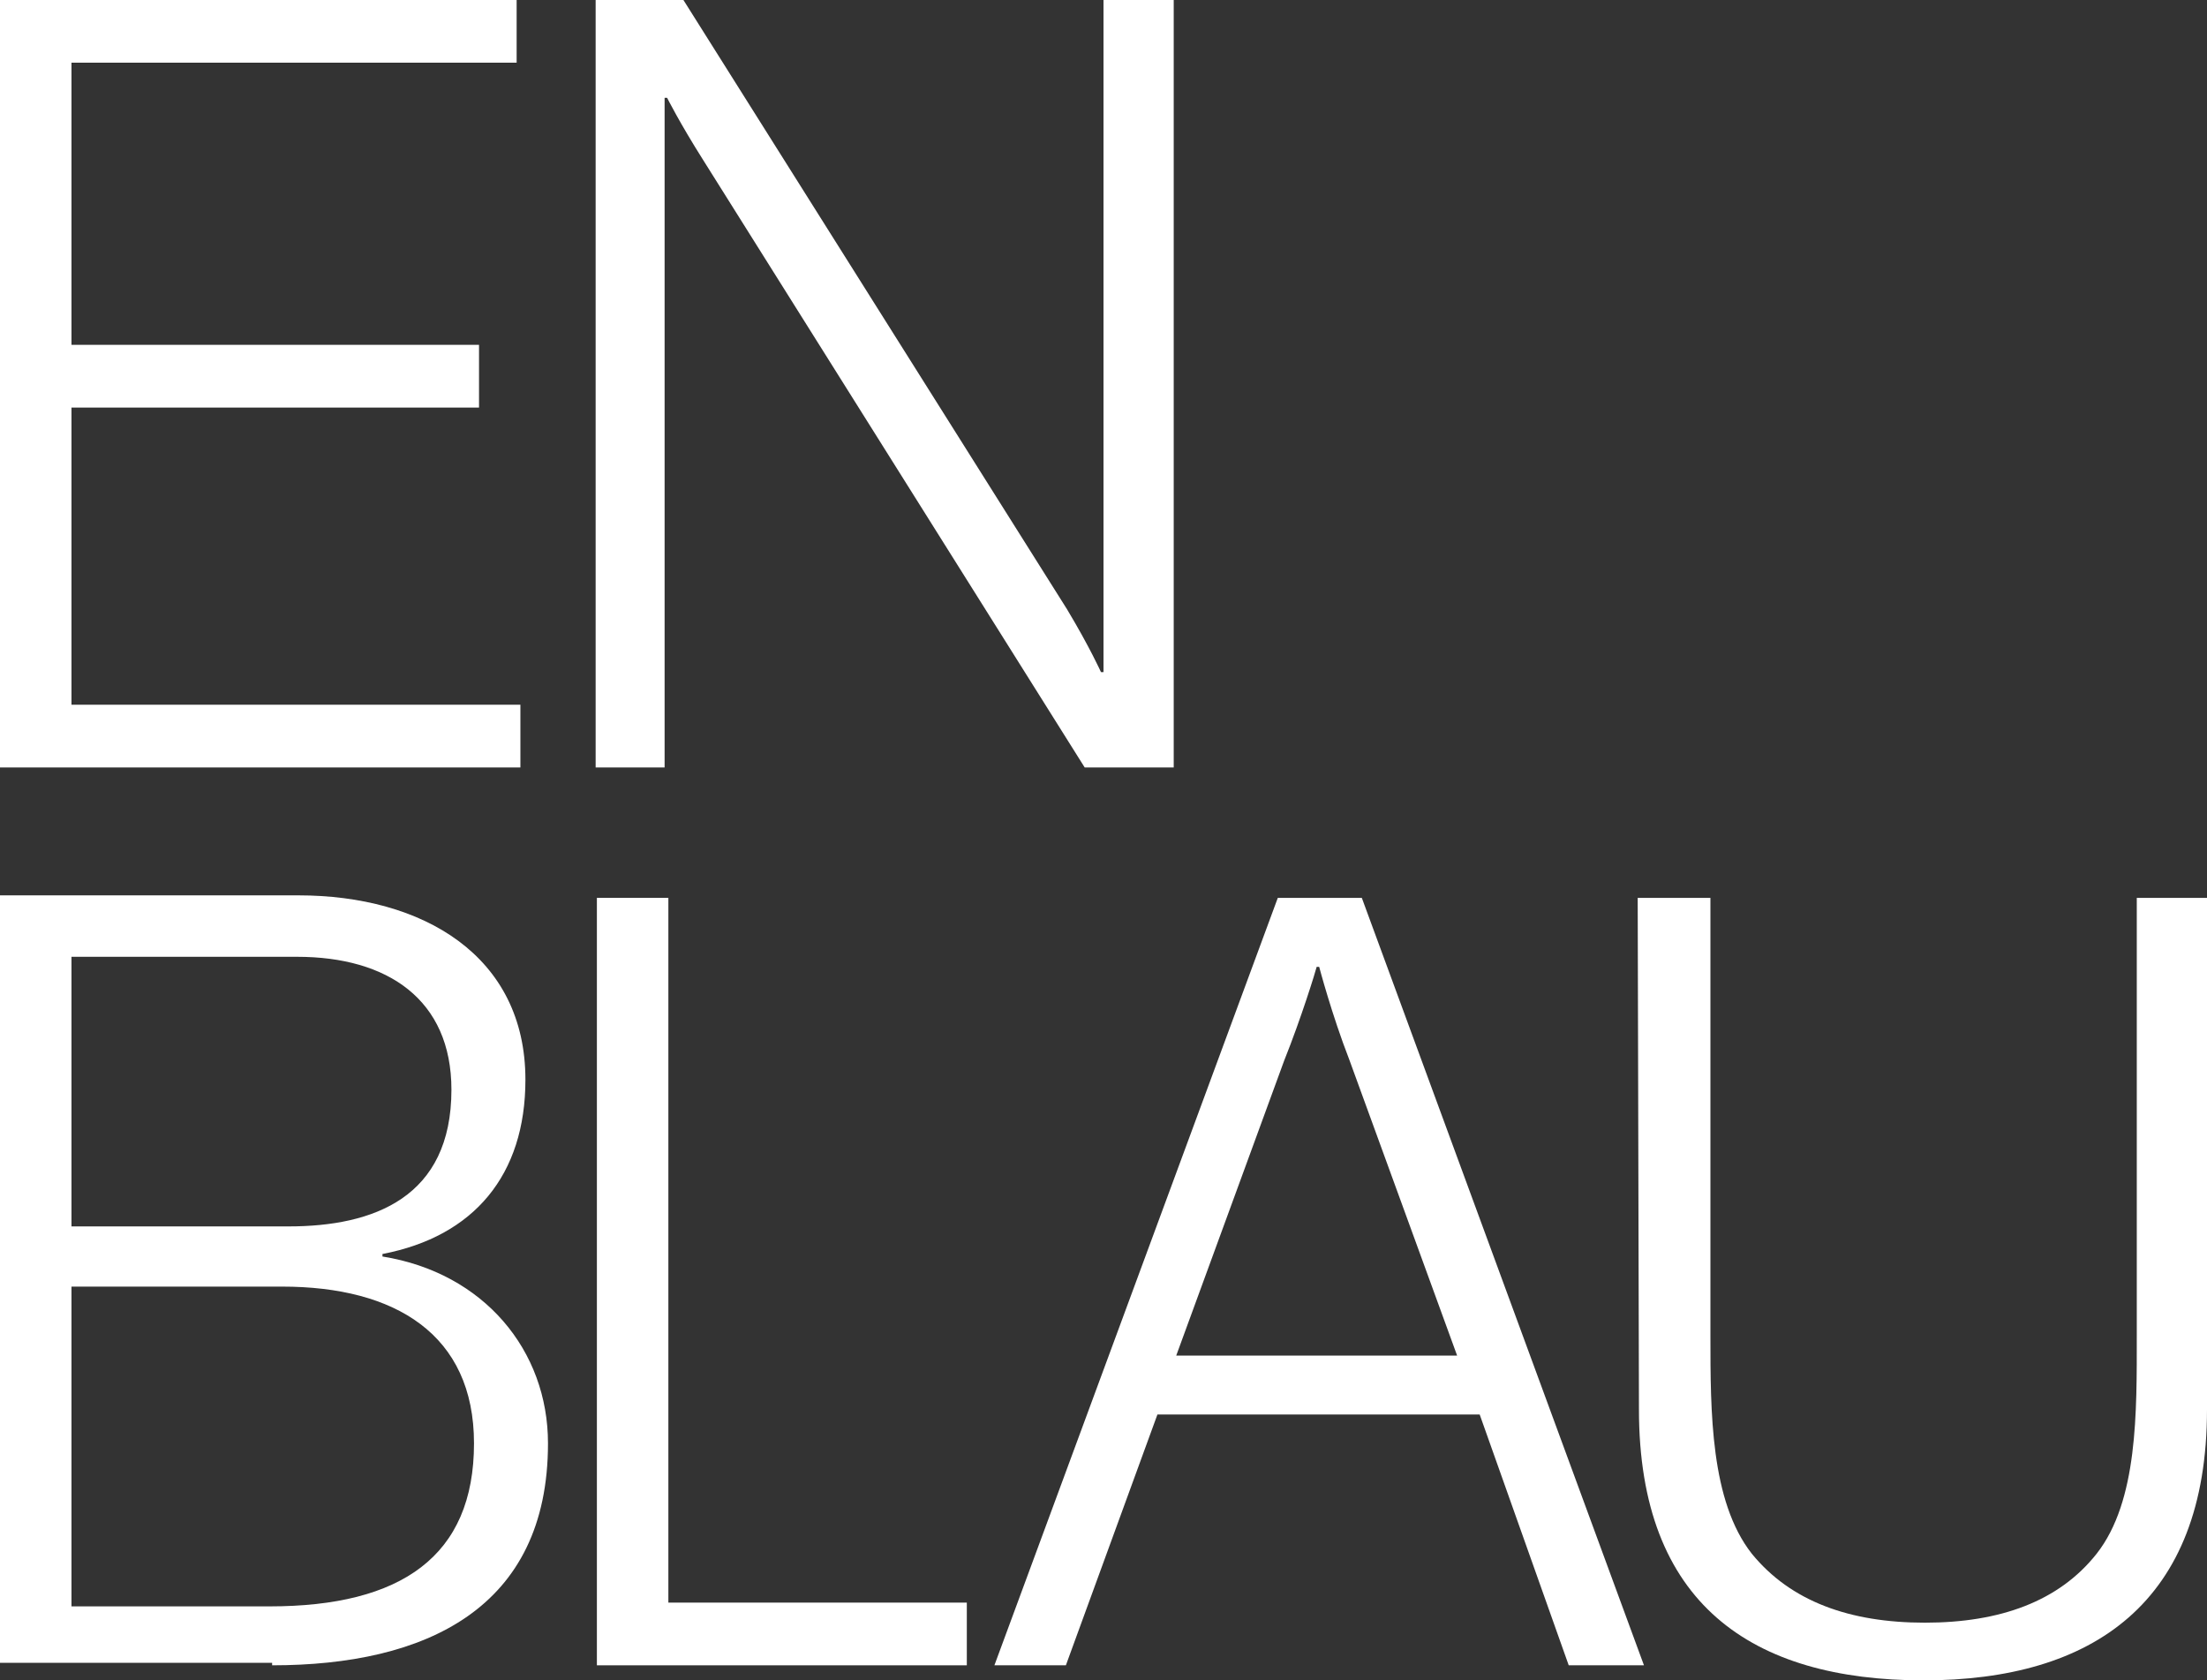
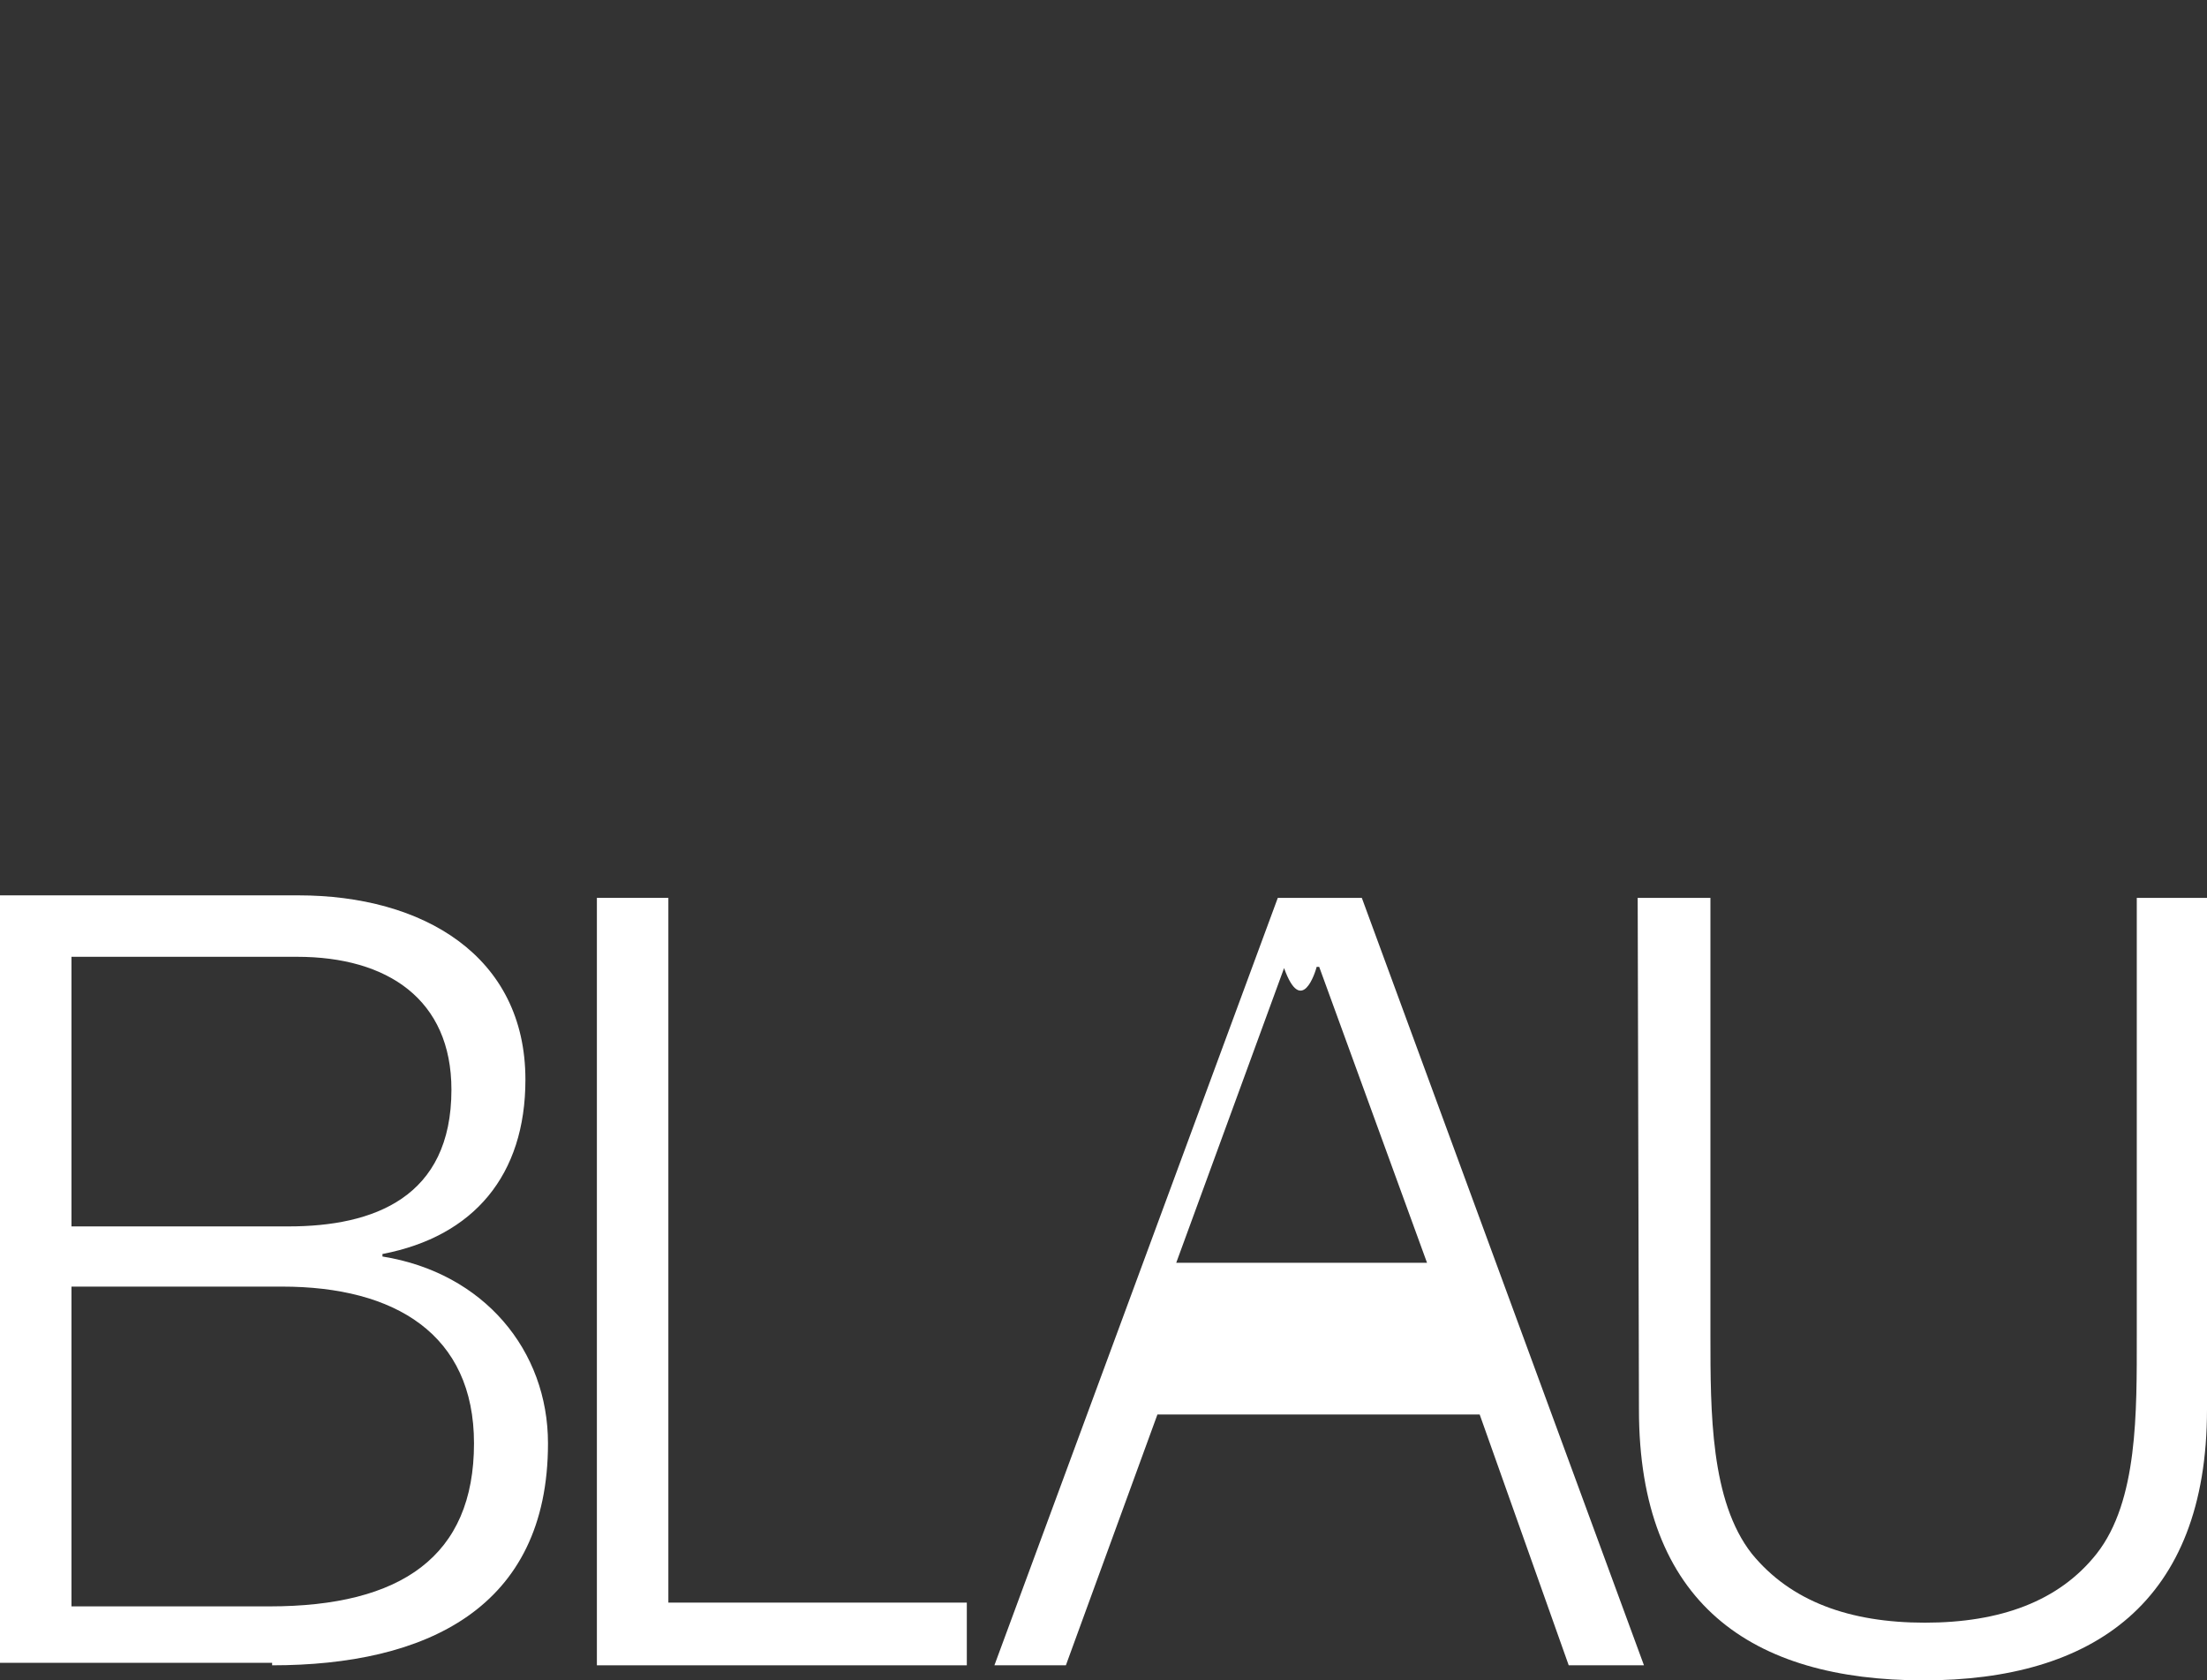
<svg xmlns="http://www.w3.org/2000/svg" version="1.1" id="Layer_1" x="0px" y="0px" viewBox="0 0 176 134" style="enable-background:new 0 0 176 134;" xml:space="preserve">
  <rect x="0" y="0" width="176" height="134" fill="#333333" stroke="none" />
  <style type="text/css">
	.st0{fill:#FFFFFF;}
</style>
  <g>
    <g>
      <path class="st0" d="M5.7,128.1v-25.5h16.8c9,0,15.3,3.8,15.3,12.5c0,9-5.8,13-16.3,13H5.7z M5.7,97.8V76.3h18    c7.2,0,12.3,3.4,12.3,10.6c0,8.6-6.2,10.9-13,10.9C22.9,97.8,5.7,97.8,5.7,97.8z M21.7,132.8c12.2,0,22-4.5,22-17.7    c0-7.4-5.1-13.6-13.2-14.9v-0.2c7.3-1.4,11.4-6.3,11.4-13.9c0-9.9-8.2-14.7-18.1-14.7H0v61.2H21.7z" />
-       <path class="st0" d="M47.5,61.2H53V7.8h0.2c0,0,1,2,2.9,5l30.4,48.4h7.1V0H88v53.6h-0.2c0,0-0.9-2-2.7-5L54.5,0h-7V61.2z M0,61.2    h41.5v-5H5.7V32.5h32.5v-5H5.7V5h35.5V0H0V61.2z" />
    </g>
    <polygon class="st0" points="47.6,132.8 77.1,132.8 77.1,127.8 53.3,127.8 53.3,71.6 47.6,71.6  " />
    <g>
-       <path class="st0" d="M125.1,132.8h6l-22.5-61.2h-6.7l-22.6,61.2h5.7l7.3-20h25.7L125.1,132.8z M105,77.1h0.2c0,0,1,3.8,2.4,7.4    l8.6,23.6H93.8l8.6-23.5C103.8,81.1,104.9,77.5,105,77.1" />
+       <path class="st0" d="M125.1,132.8h6l-22.5-61.2h-6.7l-22.6,61.2h5.7l7.3-20h25.7L125.1,132.8z M105,77.1h0.2l8.6,23.6H93.8l8.6-23.5C103.8,81.1,104.9,77.5,105,77.1" />
      <path class="st0" d="M130.7,112.4c0,15.5,9,21.6,22.7,21.6c13.5,0,22.6-6.2,22.6-21.6V71.6h-5.6v34.9c0,6.1,0.1,13.2-3.2,17.4    c-3,3.8-7.7,5.5-13.7,5.5c-6,0-10.7-1.7-13.8-5.5c-3.3-4.2-3.3-11.3-3.3-17.4V71.6h-5.8L130.7,112.4L130.7,112.4z" />
    </g>
  </g>
</svg>